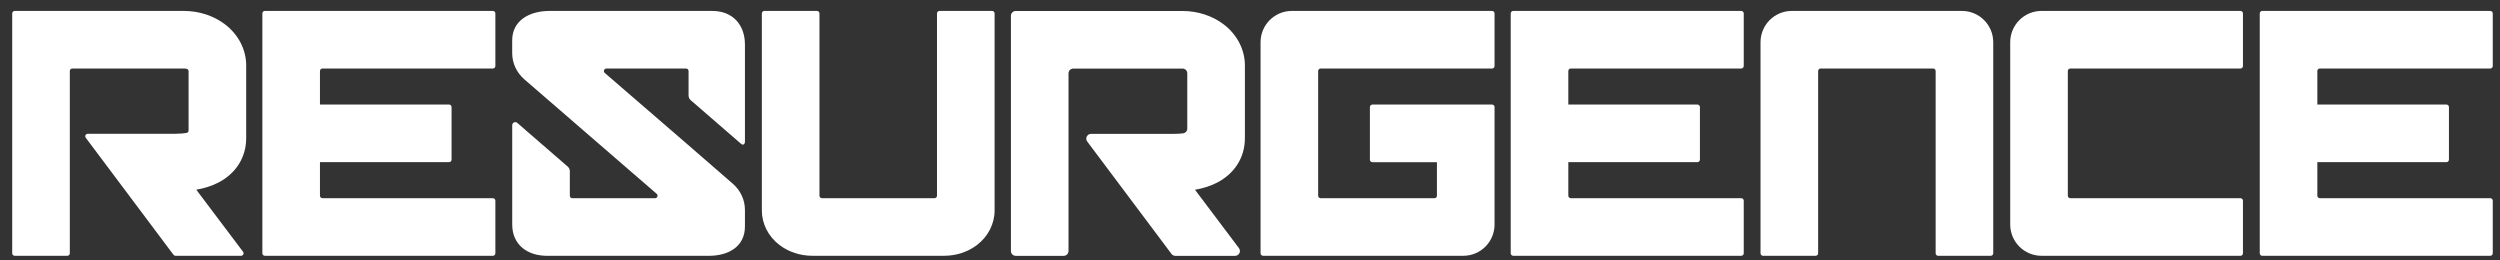
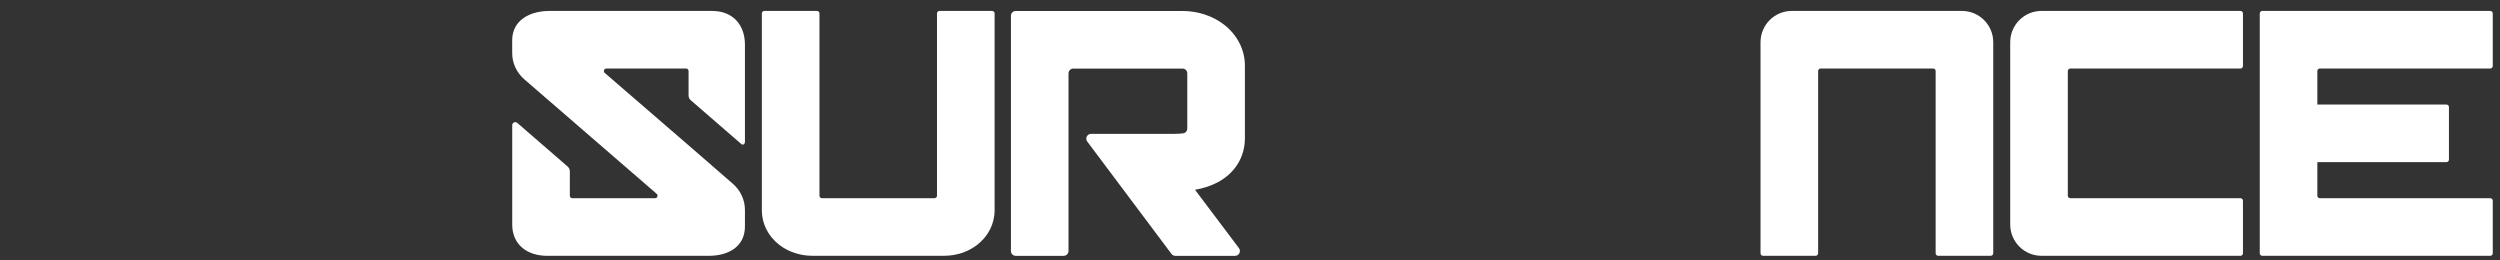
<svg xmlns="http://www.w3.org/2000/svg" width="173" height="18" viewBox="0 0 173 18" fill="none">
  <rect x="0" y="0" width="173" height="18" fill="#333333" stroke="none" />
  <path d="M65.335 17.7H56.211C55.376 17.7 54.569 17.435 53.94 16.954C53.165 16.36 52.72 15.488 52.72 14.561V0.929C52.72 0.834 52.797 0.756 52.894 0.756H56.533C56.629 0.756 56.707 0.833 56.707 0.929V13.543C56.707 13.638 56.784 13.716 56.88 13.716H64.666C64.761 13.716 64.84 13.639 64.84 13.543V0.929C64.84 0.834 64.916 0.756 65.013 0.756H68.653C68.748 0.756 68.826 0.833 68.826 0.929V14.561C68.826 15.488 68.382 16.361 67.606 16.954C66.978 17.435 66.172 17.7 65.336 17.7H65.335Z" fill="white" />
  <path d="M137.761 17.701H134.121C134.026 17.701 133.947 17.624 133.947 17.528V4.915C133.947 4.819 133.871 4.741 133.774 4.741H125.988C125.893 4.741 125.815 4.818 125.815 4.915V17.528C125.815 17.623 125.738 17.701 125.641 17.701H122.002C121.906 17.701 121.828 17.624 121.828 17.528V2.922C121.828 1.725 122.797 0.756 123.994 0.756H135.766C136.962 0.756 137.932 1.725 137.932 2.922V17.528C137.932 17.623 137.855 17.701 137.758 17.701H137.761Z" fill="white" />
  <path d="M155.038 17.701H141.273C140.076 17.701 139.107 16.732 139.107 15.535V2.922C139.107 1.725 140.076 0.756 141.273 0.756H155.038C155.134 0.756 155.212 0.833 155.212 0.929V4.569C155.212 4.664 155.135 4.742 155.038 4.742H143.267C143.172 4.742 143.093 4.819 143.093 4.916V13.543C143.093 13.638 143.17 13.716 143.267 13.716H155.038C155.134 13.716 155.212 13.793 155.212 13.889V17.529C155.212 17.624 155.135 17.703 155.038 17.703V17.701Z" fill="white" />
  <path d="M172.499 4.569V0.929C172.499 0.834 172.422 0.756 172.325 0.756H156.548C156.453 0.756 156.375 0.833 156.375 0.929V17.528C156.375 17.623 156.451 17.701 156.548 17.701H172.325C172.421 17.701 172.499 17.624 172.499 17.528V13.888C172.499 13.793 172.422 13.715 172.325 13.715H160.533C160.438 13.715 160.36 13.638 160.36 13.541V11.221H169.293C169.389 11.221 169.467 11.144 169.467 11.048V7.408C169.467 7.313 169.39 7.235 169.293 7.235H160.36V4.915C160.36 4.819 160.437 4.741 160.533 4.741H172.325C172.421 4.741 172.499 4.664 172.499 4.568V4.569Z" fill="white" />
-   <path d="M120.667 4.569V0.929C120.667 0.834 120.59 0.756 120.493 0.756H104.716C104.621 0.756 104.542 0.833 104.542 0.929V17.528C104.542 17.623 104.619 17.701 104.716 17.701H120.493C120.589 17.701 120.667 17.624 120.667 17.528V13.888C120.667 13.793 120.59 13.715 120.493 13.715H108.701C108.606 13.715 108.528 13.638 108.528 13.541V11.221H117.461C117.557 11.221 117.635 11.144 117.635 11.048V7.408C117.635 7.313 117.558 7.235 117.461 7.235H108.528V4.915C108.528 4.819 108.605 4.741 108.701 4.741H120.493C120.589 4.741 120.667 4.664 120.667 4.568V4.569Z" fill="white" />
-   <path d="M34.28 4.569V0.929C34.28 0.834 34.203 0.756 34.107 0.756H18.329C18.234 0.756 18.156 0.833 18.156 0.929V17.528C18.156 17.623 18.233 17.701 18.329 17.701H34.107C34.202 17.701 34.28 17.624 34.28 17.528V13.888C34.28 13.793 34.203 13.715 34.107 13.715H22.315C22.219 13.715 22.141 13.638 22.141 13.541V11.221H31.075C31.17 11.221 31.248 11.144 31.248 11.048V7.408C31.248 7.313 31.171 7.235 31.075 7.235H22.141V4.915C22.141 4.819 22.218 4.741 22.315 4.741H34.107C34.202 4.741 34.28 4.664 34.28 4.568V4.569Z" fill="white" />
-   <path d="M91.391 4.742H103.25C103.345 4.742 103.423 4.665 103.423 4.569V0.929C103.423 0.834 103.346 0.756 103.25 0.756H89.397C88.2 0.756 87.231 1.725 87.231 2.922V17.528C87.231 17.623 87.308 17.701 87.404 17.701H101.257C102.454 17.701 103.423 16.732 103.423 15.535V7.409C103.423 7.314 103.346 7.236 103.25 7.236H94.971C94.876 7.236 94.797 7.313 94.797 7.409V11.049C94.797 11.144 94.874 11.223 94.971 11.223H99.436V13.543C99.436 13.638 99.359 13.716 99.263 13.716H91.39C91.294 13.716 91.216 13.639 91.216 13.543V4.916C91.216 4.821 91.293 4.742 91.39 4.742H91.391Z" fill="white" />
  <path d="M73.941 5.078C73.941 4.894 74.09 4.745 74.274 4.745H81.834C82.014 4.745 82.16 4.892 82.16 5.073V8.896C82.16 9.064 82.036 9.205 81.871 9.227C81.705 9.249 81.51 9.262 81.269 9.262H75.504C75.23 9.262 75.072 9.576 75.238 9.795L81.067 17.571C81.13 17.655 81.228 17.704 81.333 17.704H85.469C85.743 17.704 85.901 17.389 85.735 17.17L82.694 13.132C83.269 13.032 83.781 12.865 84.225 12.636C85.446 12.003 86.147 10.883 86.147 9.562V4.533C86.147 3.439 85.614 2.403 84.686 1.692C83.901 1.092 82.887 0.76 81.83 0.76H70.289C70.105 0.76 69.956 0.909 69.956 1.093V17.371C69.956 17.555 70.105 17.704 70.289 17.704H73.608C73.792 17.704 73.941 17.555 73.941 17.371V5.079V5.078Z" fill="white" />
-   <path d="M12.159 9.257H6.073C5.93 9.257 5.849 9.42 5.935 9.534L12.005 17.631C12.037 17.675 12.089 17.7 12.143 17.7H16.681C16.823 17.7 16.905 17.537 16.819 17.423L13.583 13.128C14.159 13.028 14.67 12.861 15.114 12.632C16.335 11.999 17.036 10.879 17.036 9.558V4.529C17.036 3.435 16.503 2.399 15.574 1.688C14.789 1.088 13.775 0.756 12.718 0.756H1.018C0.923 0.756 0.845 0.833 0.845 0.929V17.528C0.845 17.623 0.922 17.701 1.018 17.701H4.658C4.753 17.701 4.831 17.624 4.831 17.528V4.915C4.831 4.819 4.908 4.741 5.005 4.741H12.719C12.792 4.741 12.856 4.748 12.911 4.76C12.993 4.776 13.05 4.848 13.05 4.931V9.029C13.05 9.113 12.991 9.185 12.908 9.199C12.726 9.231 12.478 9.256 12.159 9.256V9.257Z" fill="white" />
  <path d="M49.288 0.756H38.045C36.608 0.756 35.444 1.435 35.444 2.79V3.677C35.444 4.368 35.75 5.027 36.284 5.49L45.442 13.412C45.566 13.516 45.489 13.717 45.328 13.717H39.603C39.508 13.717 39.432 13.64 39.432 13.545V11.848C39.432 11.726 39.379 11.61 39.286 11.529L36.844 9.414L36.418 9.045L35.795 8.504C35.658 8.386 35.446 8.483 35.446 8.664V15.541C35.446 16.896 36.442 17.703 37.875 17.703H49.034C50.471 17.703 51.55 17.024 51.55 15.668V14.528C51.55 13.836 51.245 13.177 50.711 12.714L47.553 9.972L41.85 5.048C41.726 4.943 41.803 4.742 41.965 4.742H47.477C47.573 4.742 47.649 4.819 47.649 4.915V6.611C47.649 6.734 47.702 6.85 47.794 6.93L50.236 9.046L50.662 9.415L51.286 9.956C51.423 10.074 51.55 9.976 51.55 9.796V3.089C51.55 1.733 50.723 0.758 49.291 0.758L49.288 0.756Z" fill="white" />
</svg>